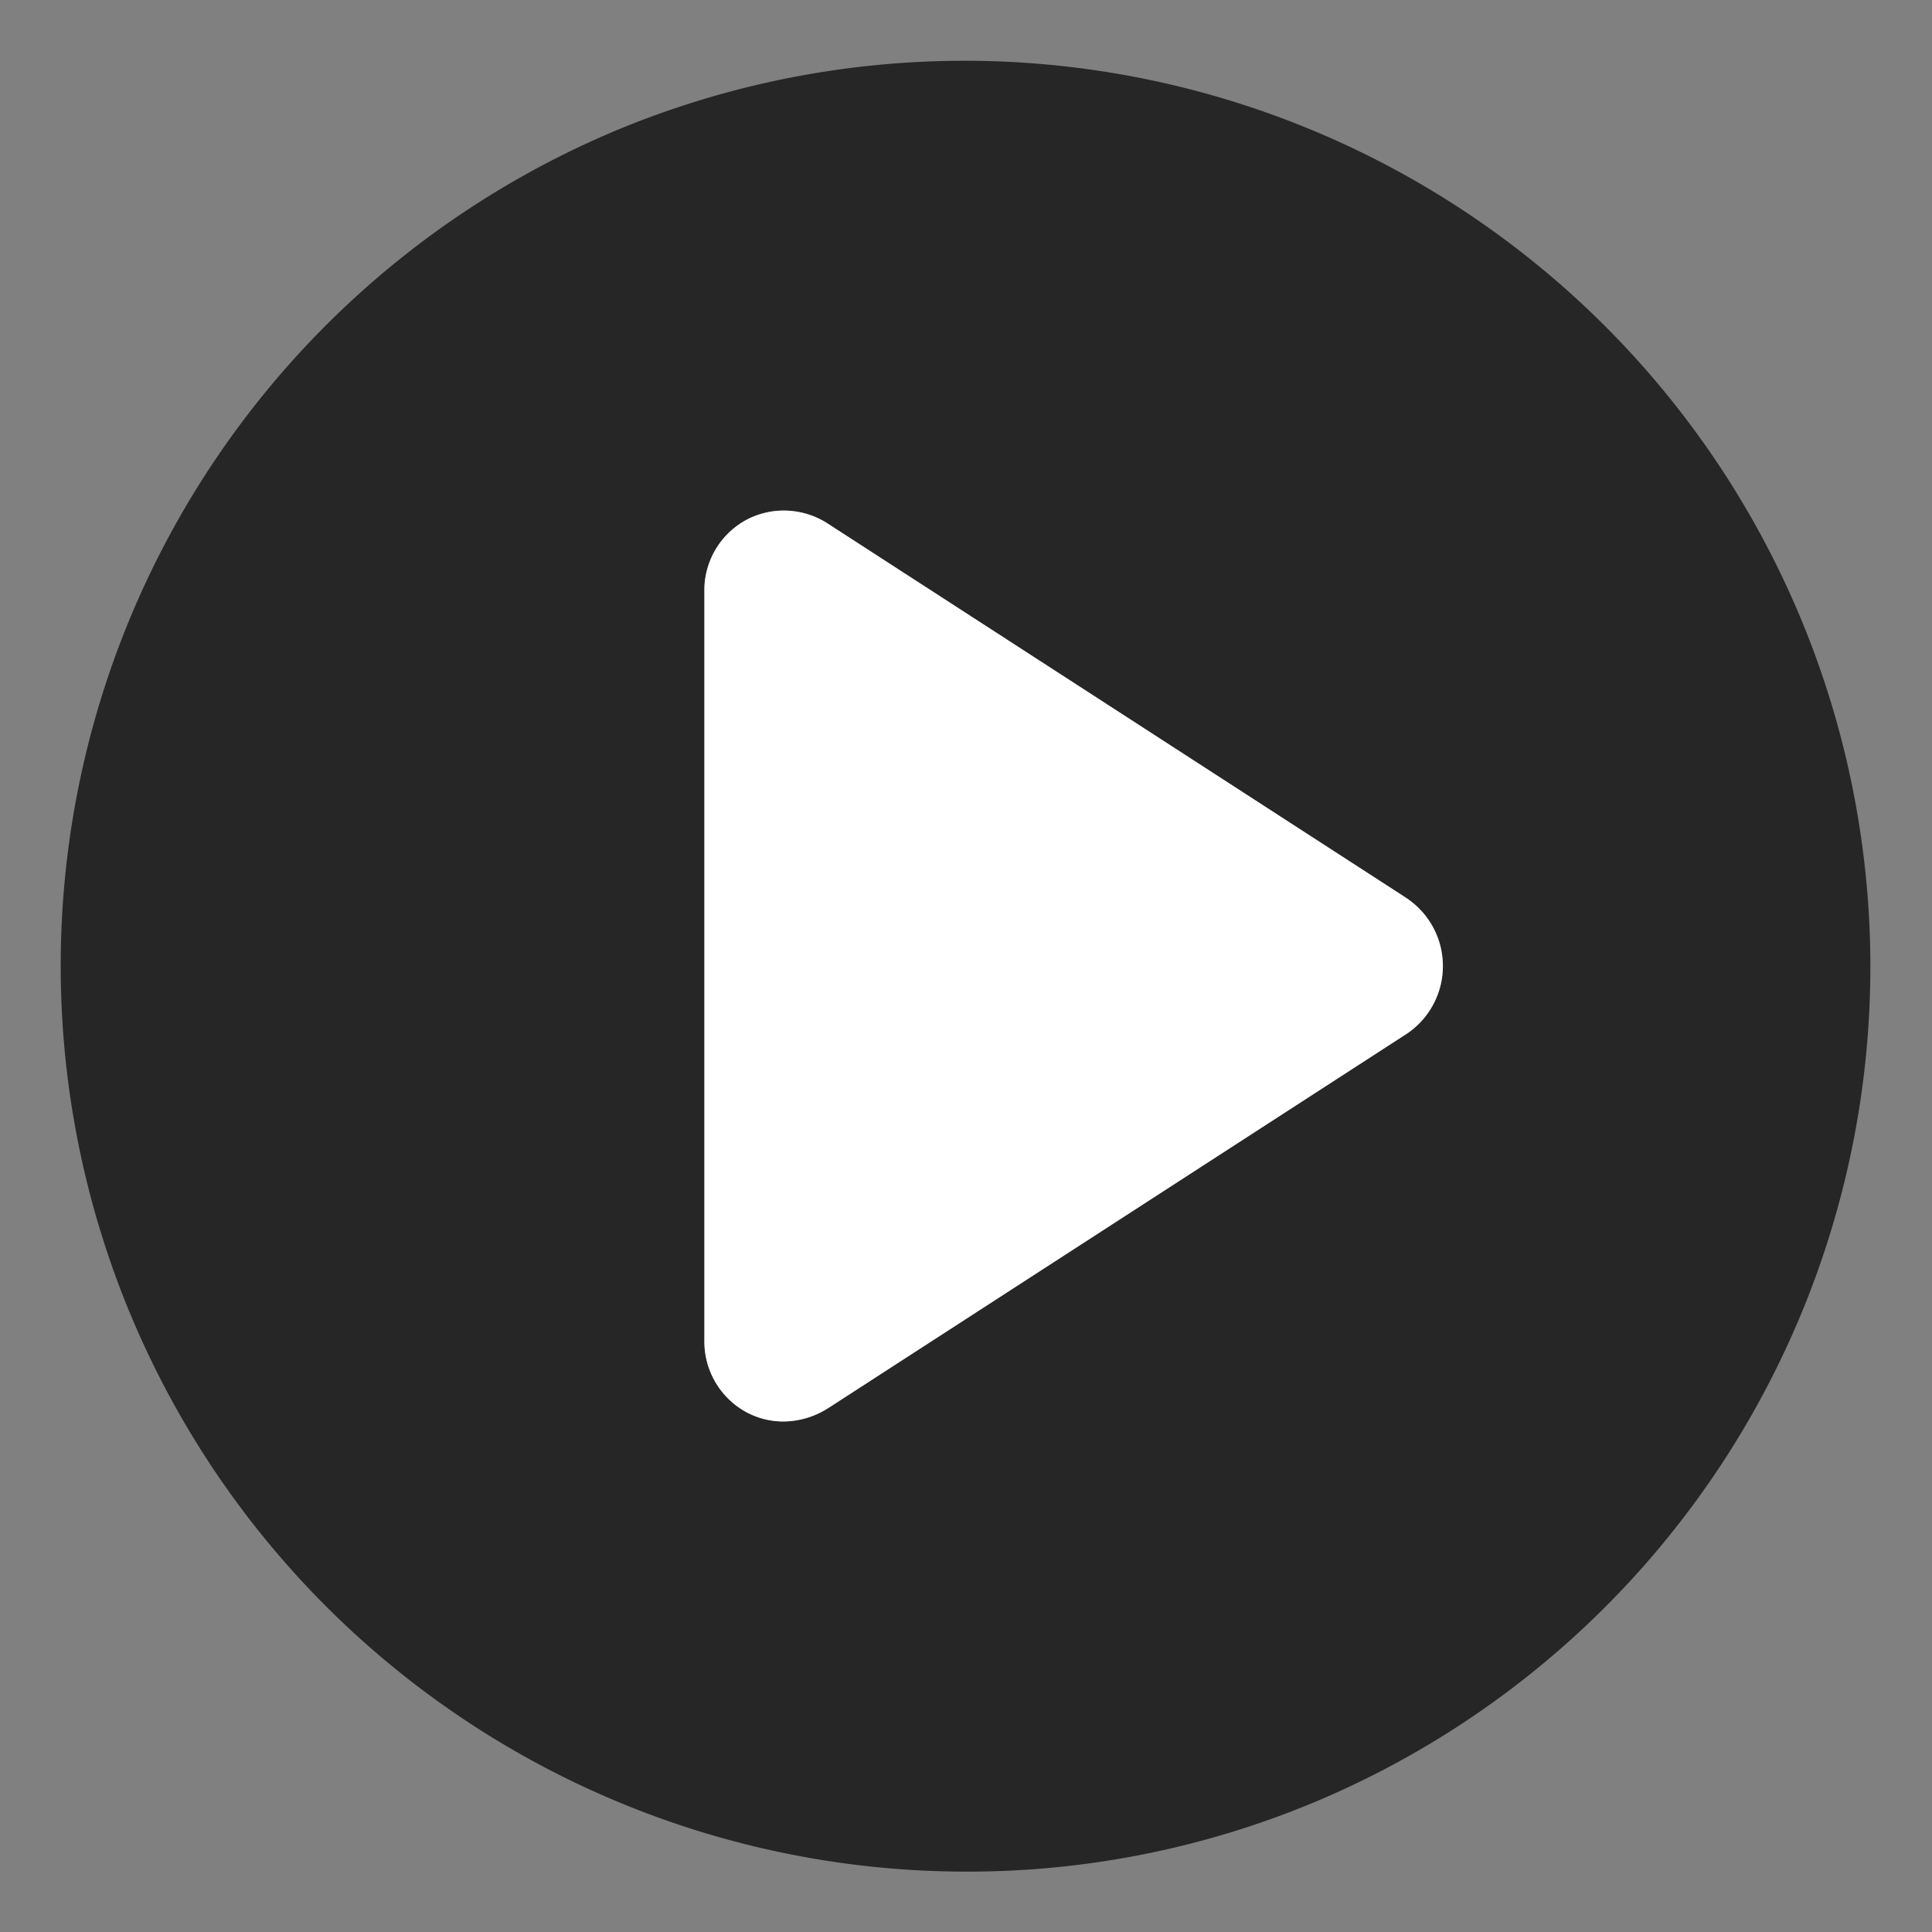
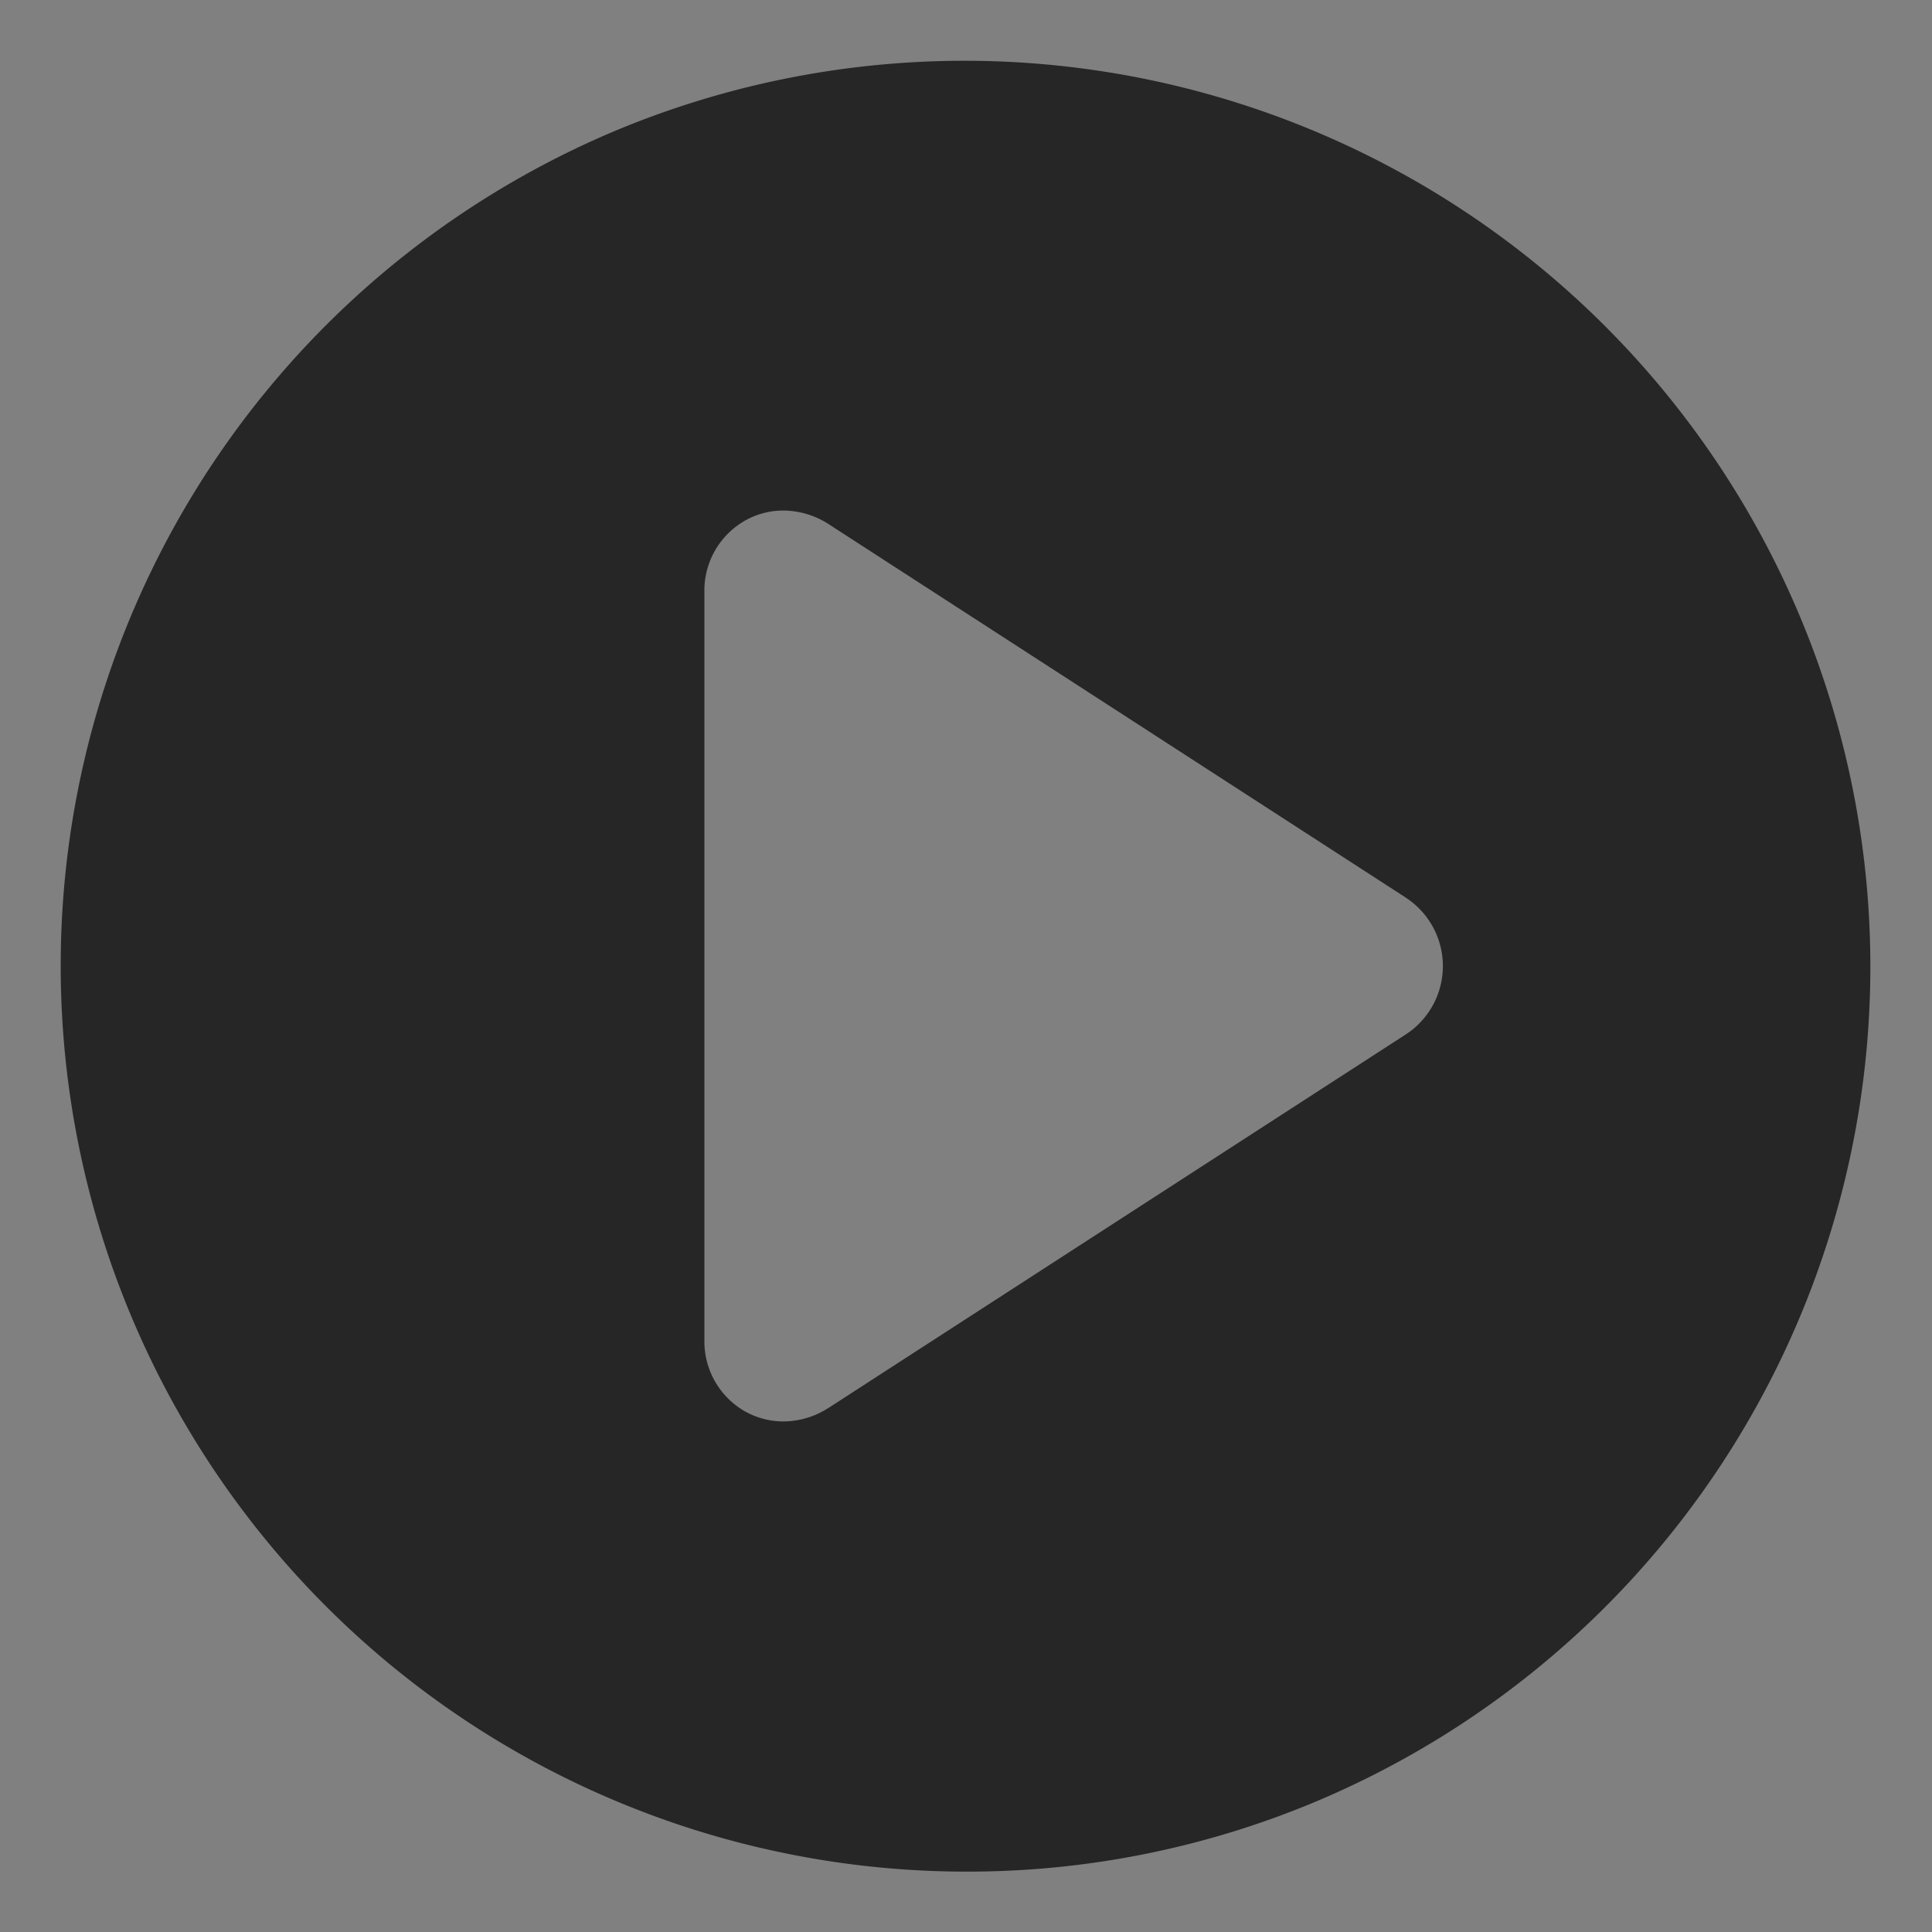
<svg xmlns="http://www.w3.org/2000/svg" data-name="Icon / Bold / Media / Show_fill" width="96" height="96" viewBox="0 0 96 96">
  <rect x="0" y="0" width="96" height="96" fill="#808080" stroke="none" />
-   <path style="fill:none" d="M0 0h96v96H0z" />
  <path data-name="Icon / Bold / Media / Show_fill" d="M45 90A45.012 45.012 0 0 1 27.483 3.536a45.012 45.012 0 0 1 35.032 82.928A44.728 44.728 0 0 1 45 90zm-9.078-67.631a3.846 3.846 0 0 0-1.859.475A4 4 0 0 0 32 26.224v37.341a4 4 0 0 0 2.063 3.591 3.92 3.92 0 0 0 1.861.475 4.17 4.17 0 0 0 2.06-.562l.214-.13L66.774 48.45a4.054 4.054 0 0 0 .177-6.779l-.177-.12L38.2 23.061a4.2 4.2 0 0 0-2.278-.692z" transform="translate(3.001 3)" style="opacity:.7" />
-   <path d="M6.2.692A4 4 0 0 0 2.064.475 3.98 3.98 0 0 0 0 3.855V41.2a4 4 0 0 0 2.064 3.59 3.884 3.884 0 0 0 1.861.475 4.151 4.151 0 0 0 2.06-.565l.216-.131L34.774 26.08a4.052 4.052 0 0 0 .177-6.778l-.177-.12z" transform="translate(35 25.369)" style="fill:#fff;stroke:transparent;stroke-miterlimit:10" />
</svg>